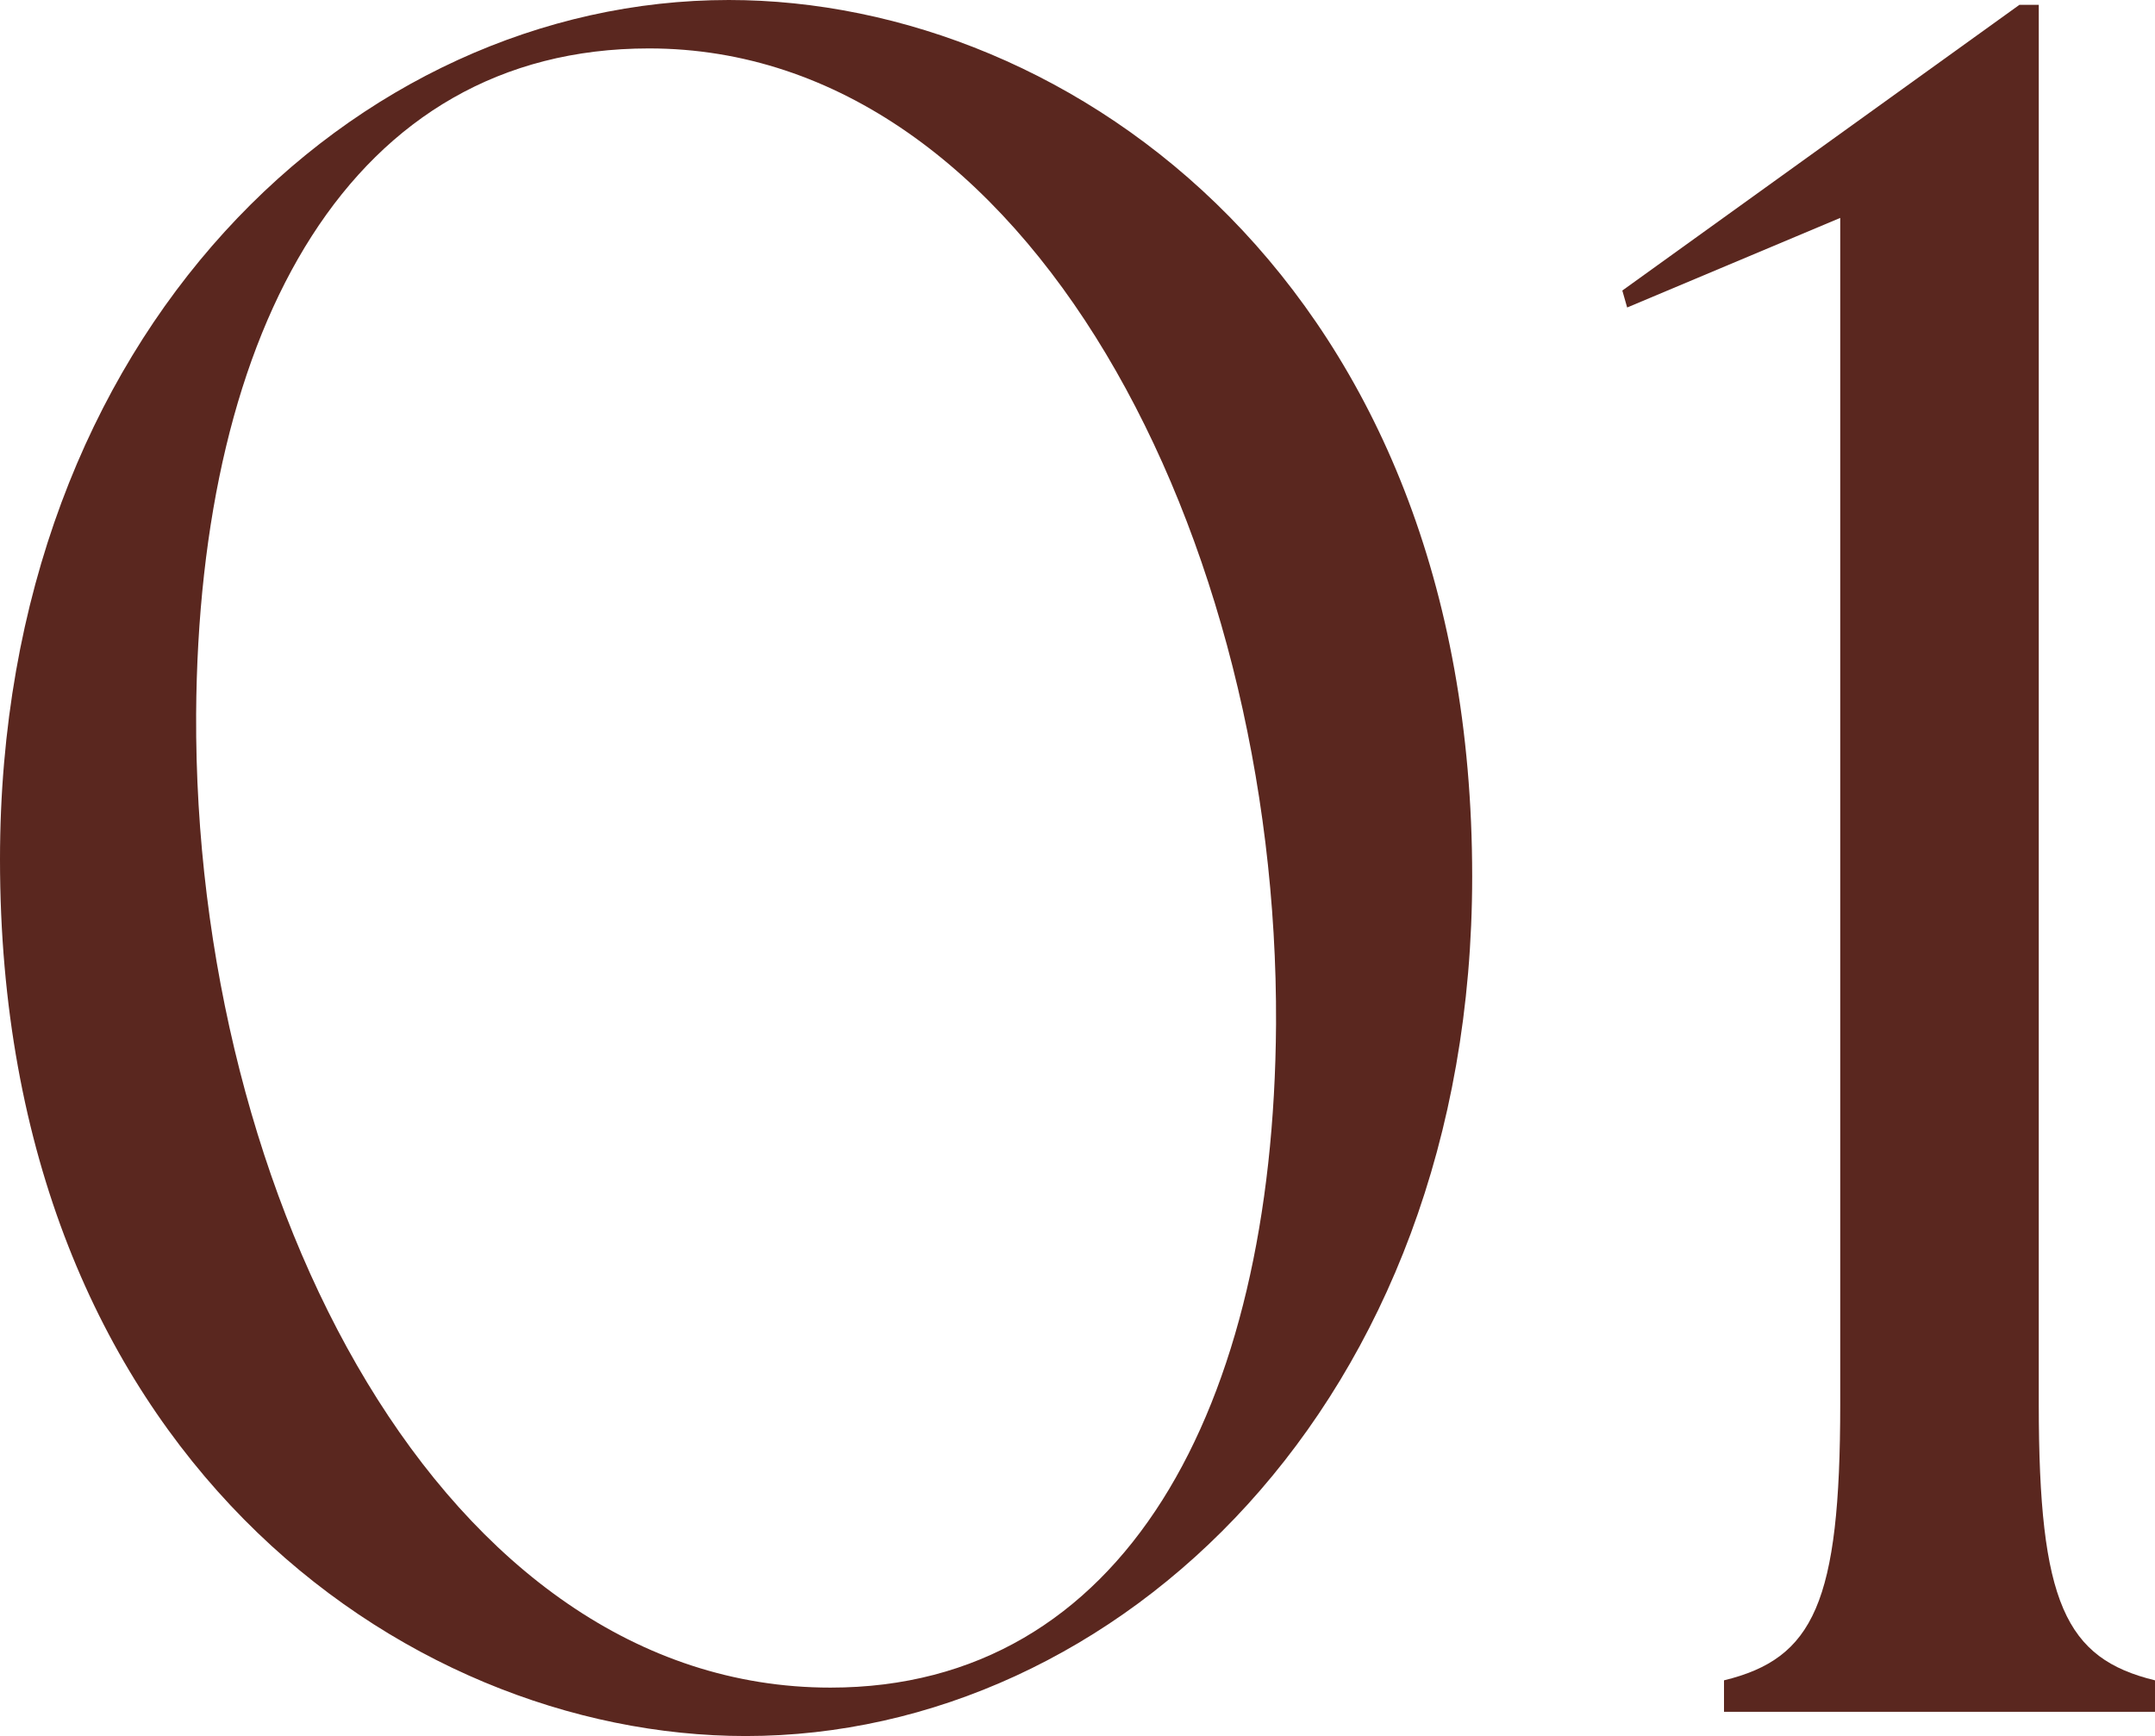
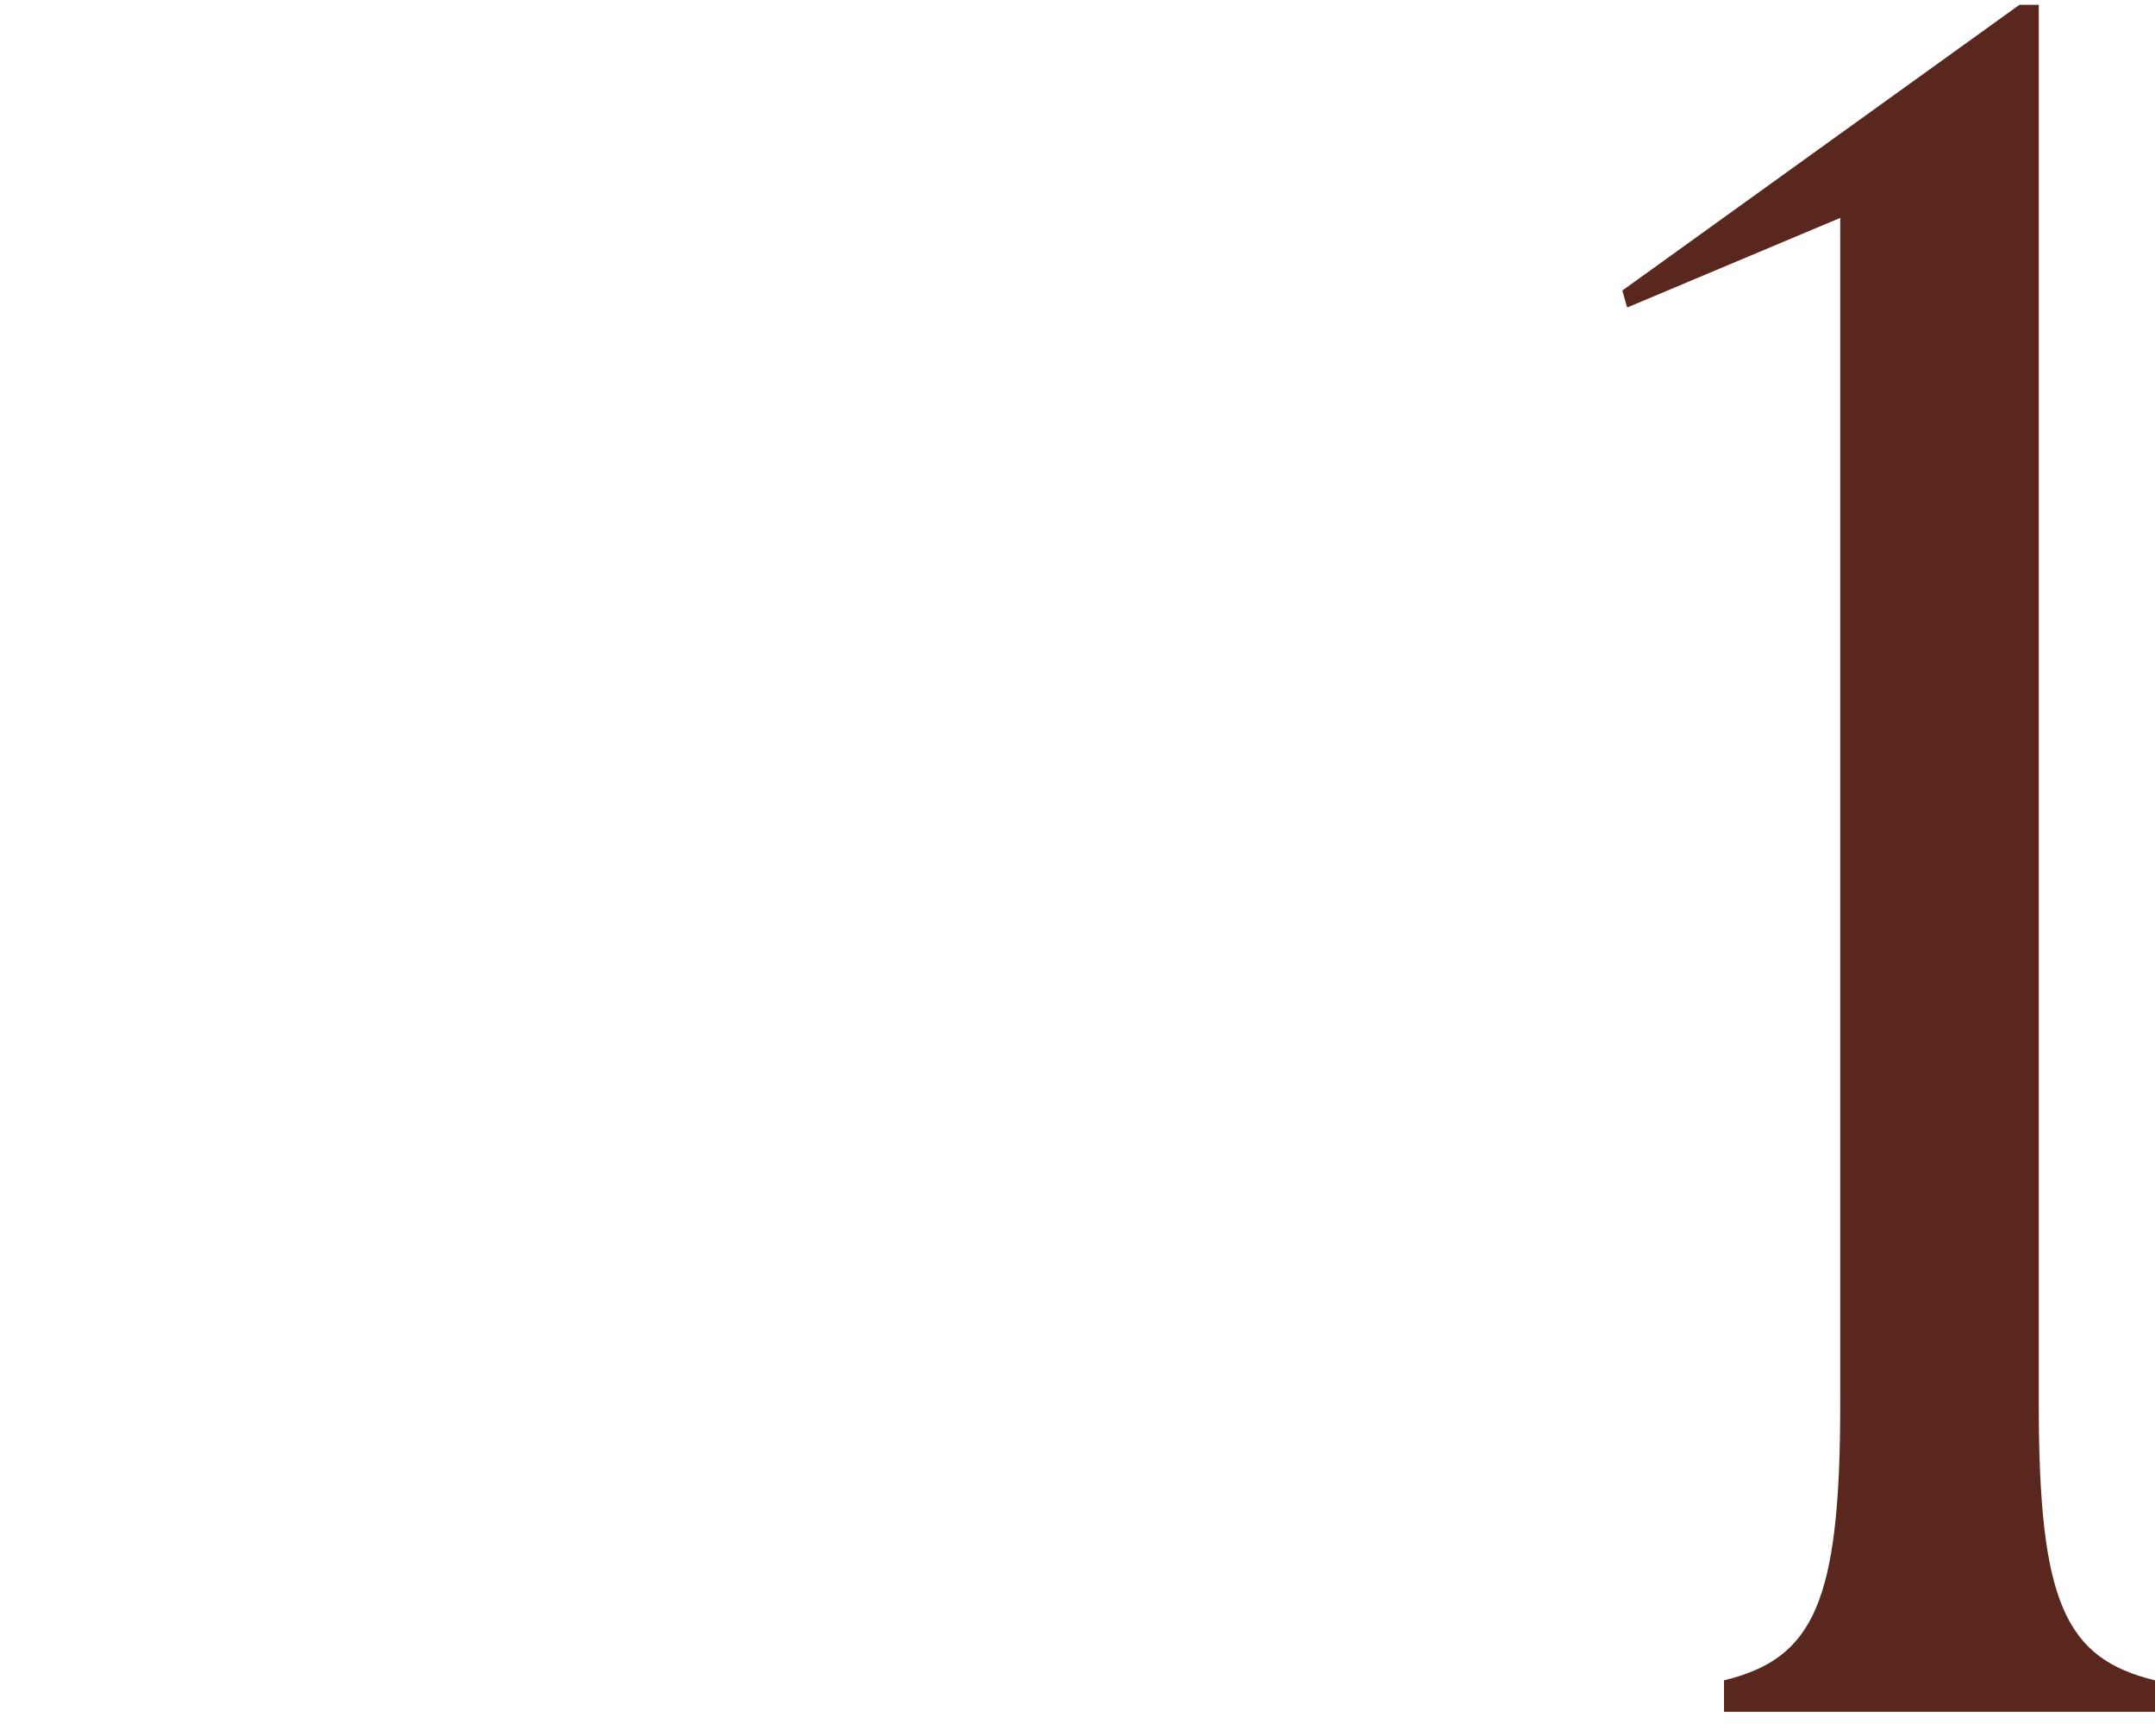
<svg xmlns="http://www.w3.org/2000/svg" id="_レイヤー_2" viewBox="0 0 204.697 164.907">
  <defs>
    <style>.cls-1{fill:#5a271f;stroke-width:0px;}</style>
  </defs>
  <g id="design">
-     <path class="cls-1" d="M0,81.648C0,31.509,33.809,0,69.229,0c32.659,0,70.609,27.139,70.609,83.258,0,50.139-33.809,81.649-68.999,81.649C38.179,164.907,0,137.767,0,81.648ZM121.208,97.288c.23-46.229-23.46-92.688-59.569-92.688-28.29,0-42.779,26.449-43.009,63.249-.23,45.999,23.459,92.458,60.259,92.458,27.83,0,42.089-26.449,42.319-63.019Z" />
    <path class="cls-1" d="M163.758,159.617c8.51-2.07,11.04-7.36,11.04-26.219V20.699l-20.239,8.51-.46-1.61L191.817.46h1.84v132.938c0,18.86,2.53,24.15,11.04,26.219v2.99h-40.939v-2.99Z" />
  </g>
</svg>